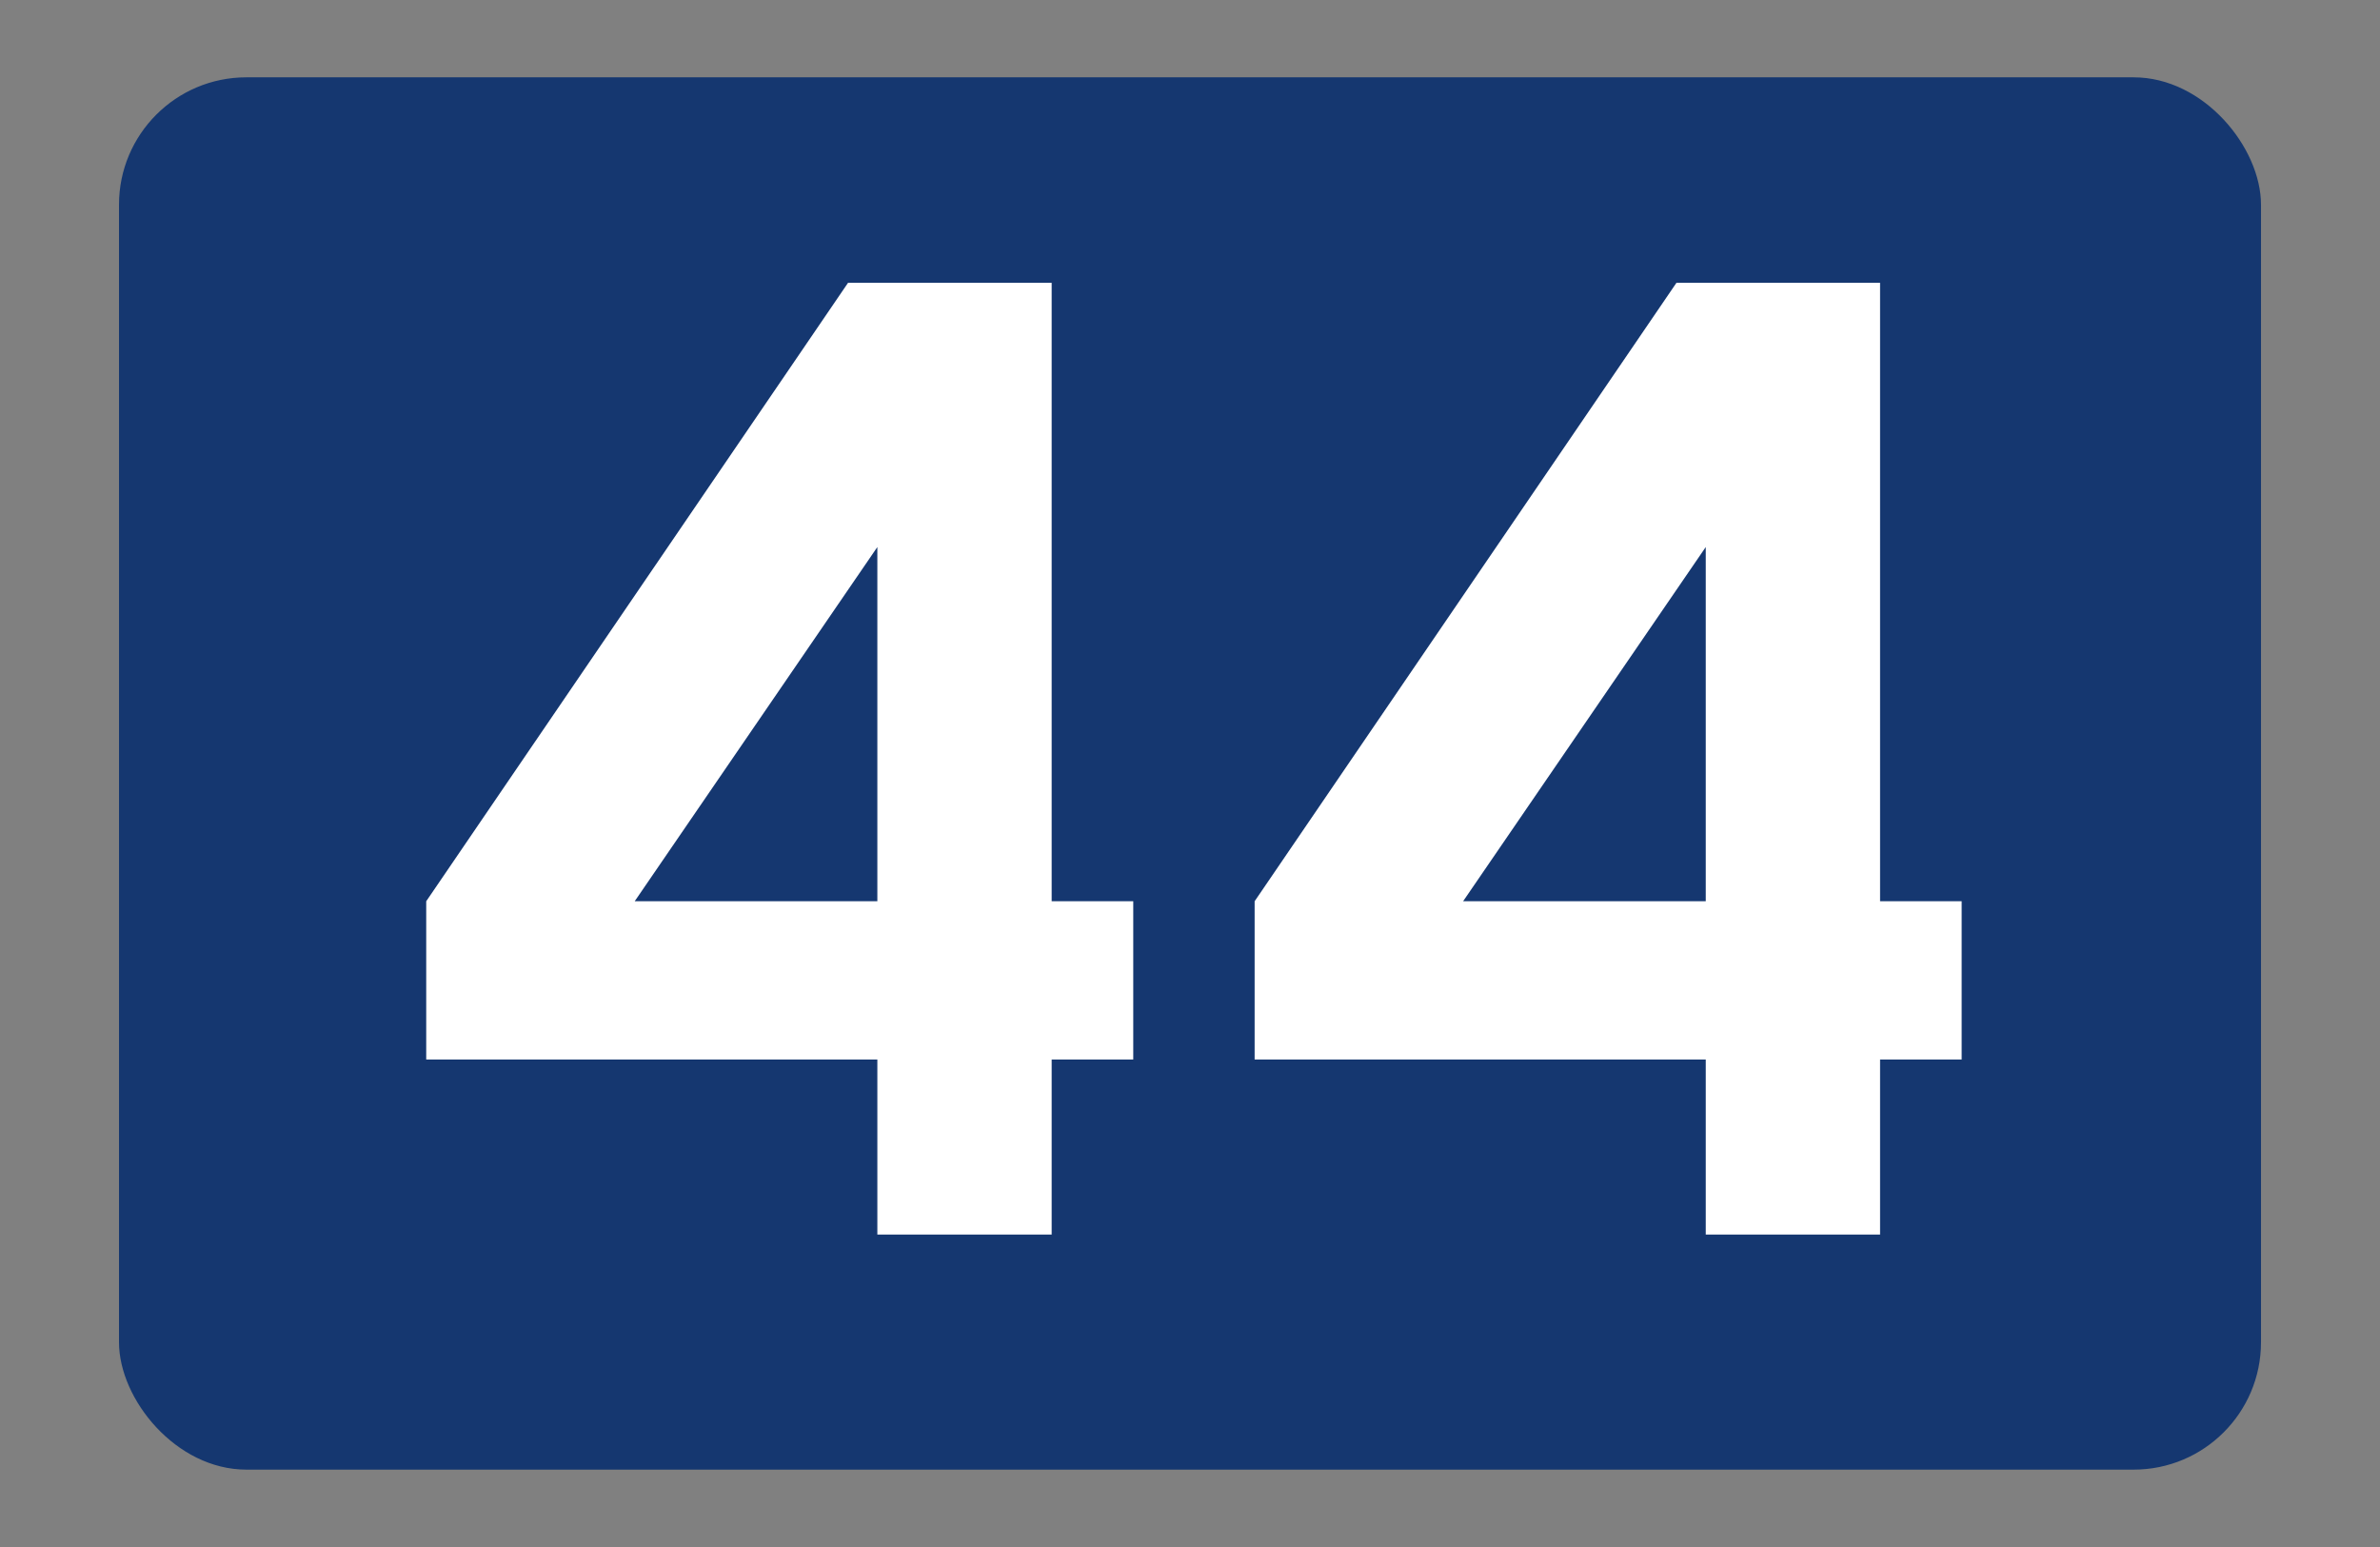
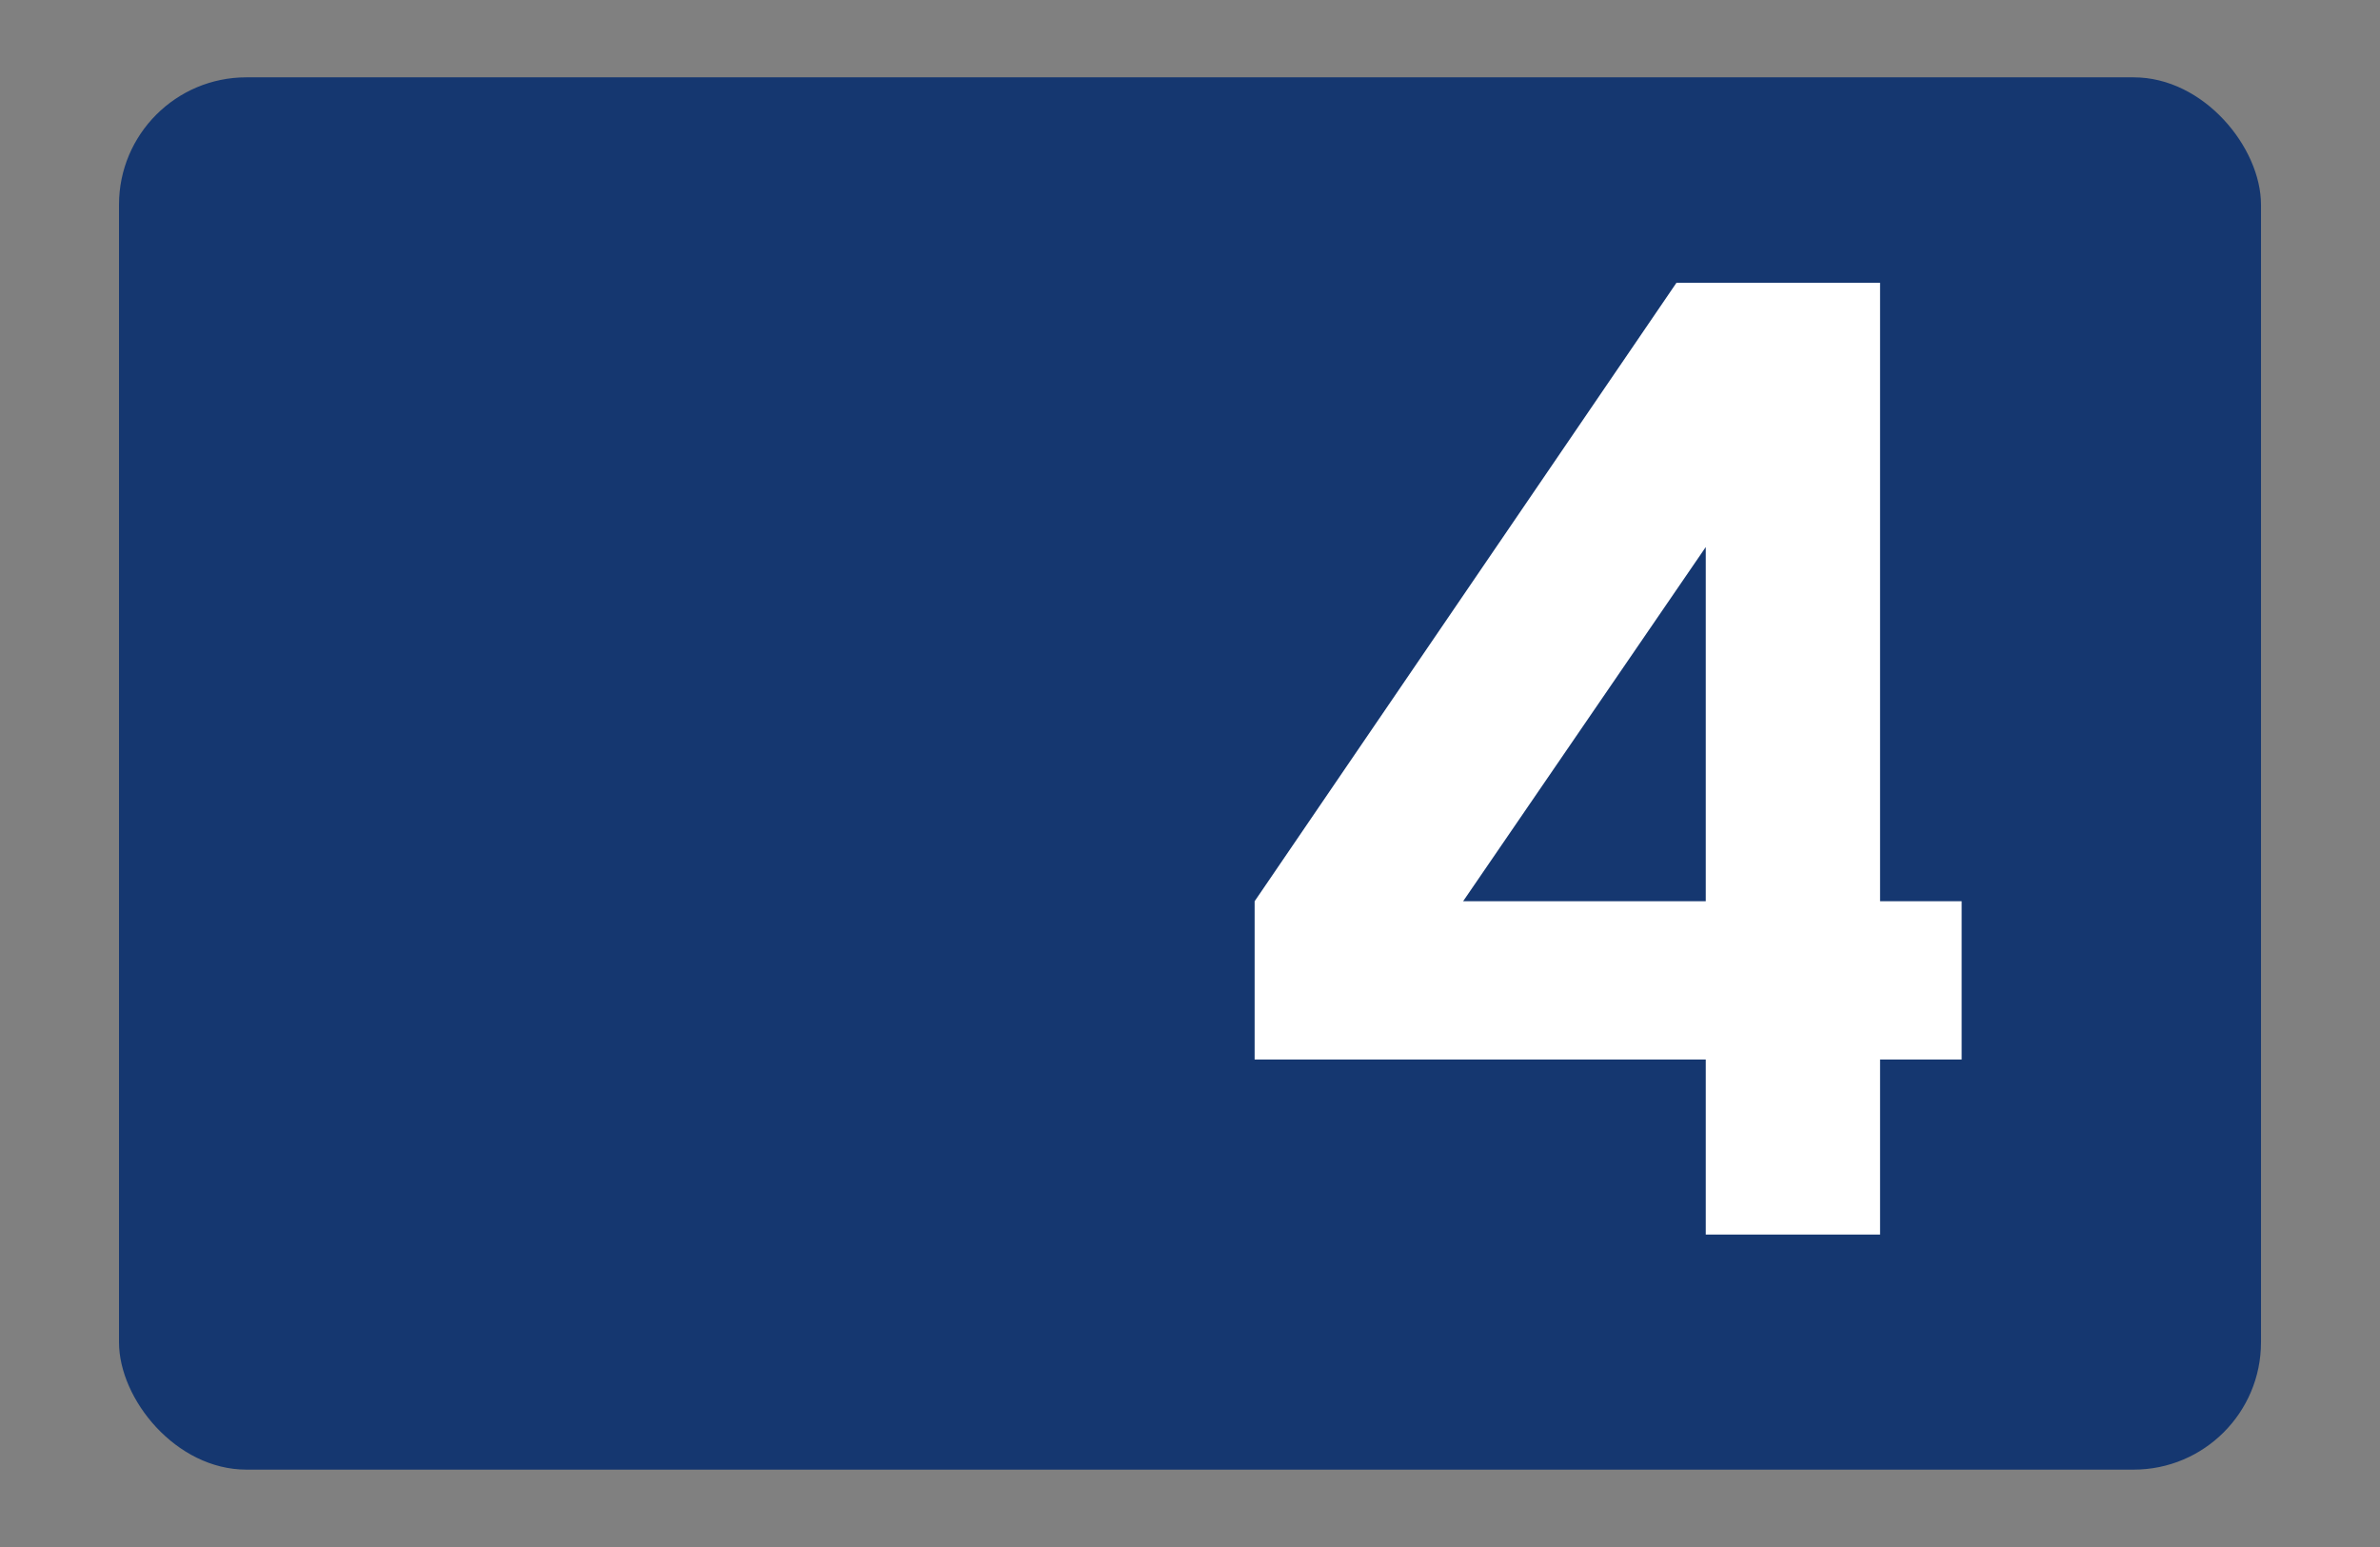
<svg xmlns="http://www.w3.org/2000/svg" id="svg2" height="130" width="200" version="1.1">
  <rect width="100%" height="100%" fill="#808080" stroke="none" />
  <g id="layer1" transform="translate(0,-922.362)">
    <rect id="rect2987" fill-rule="evenodd" ry="10.703" height="117" width="180" stroke-miterlimit="4" y="928.86" x="10" stroke-width="0" fill="#153770" />
  </g>
  <g id="flowRoot3009" style="letter-spacing:0px;word-spacing:0px;" font-weight="normal" transform="translate(13.661,-29.853)" font-size="40px" font-style="normal" font-family="Sans" line-height="125%" fill="#FFF">
-     <path id="path4918" d="m60.066,118.89-37.91,0,0-13.301,35.449-51.973,17.109,0,0,51.973,6.856,0,0,13.301-6.856,0,0,14.707-14.648,0zm0-13.301,0-29.766-20.391,29.766z" />
    <path id="path4920" d="m129.68,118.89-37.91,0,0-13.301,35.449-51.973,17.109,0,0,51.973,6.856,0,0,13.301-6.856,0,0,14.707-14.648,0zm0-13.301,0-29.766-20.391,29.766z" />
  </g>
</svg>